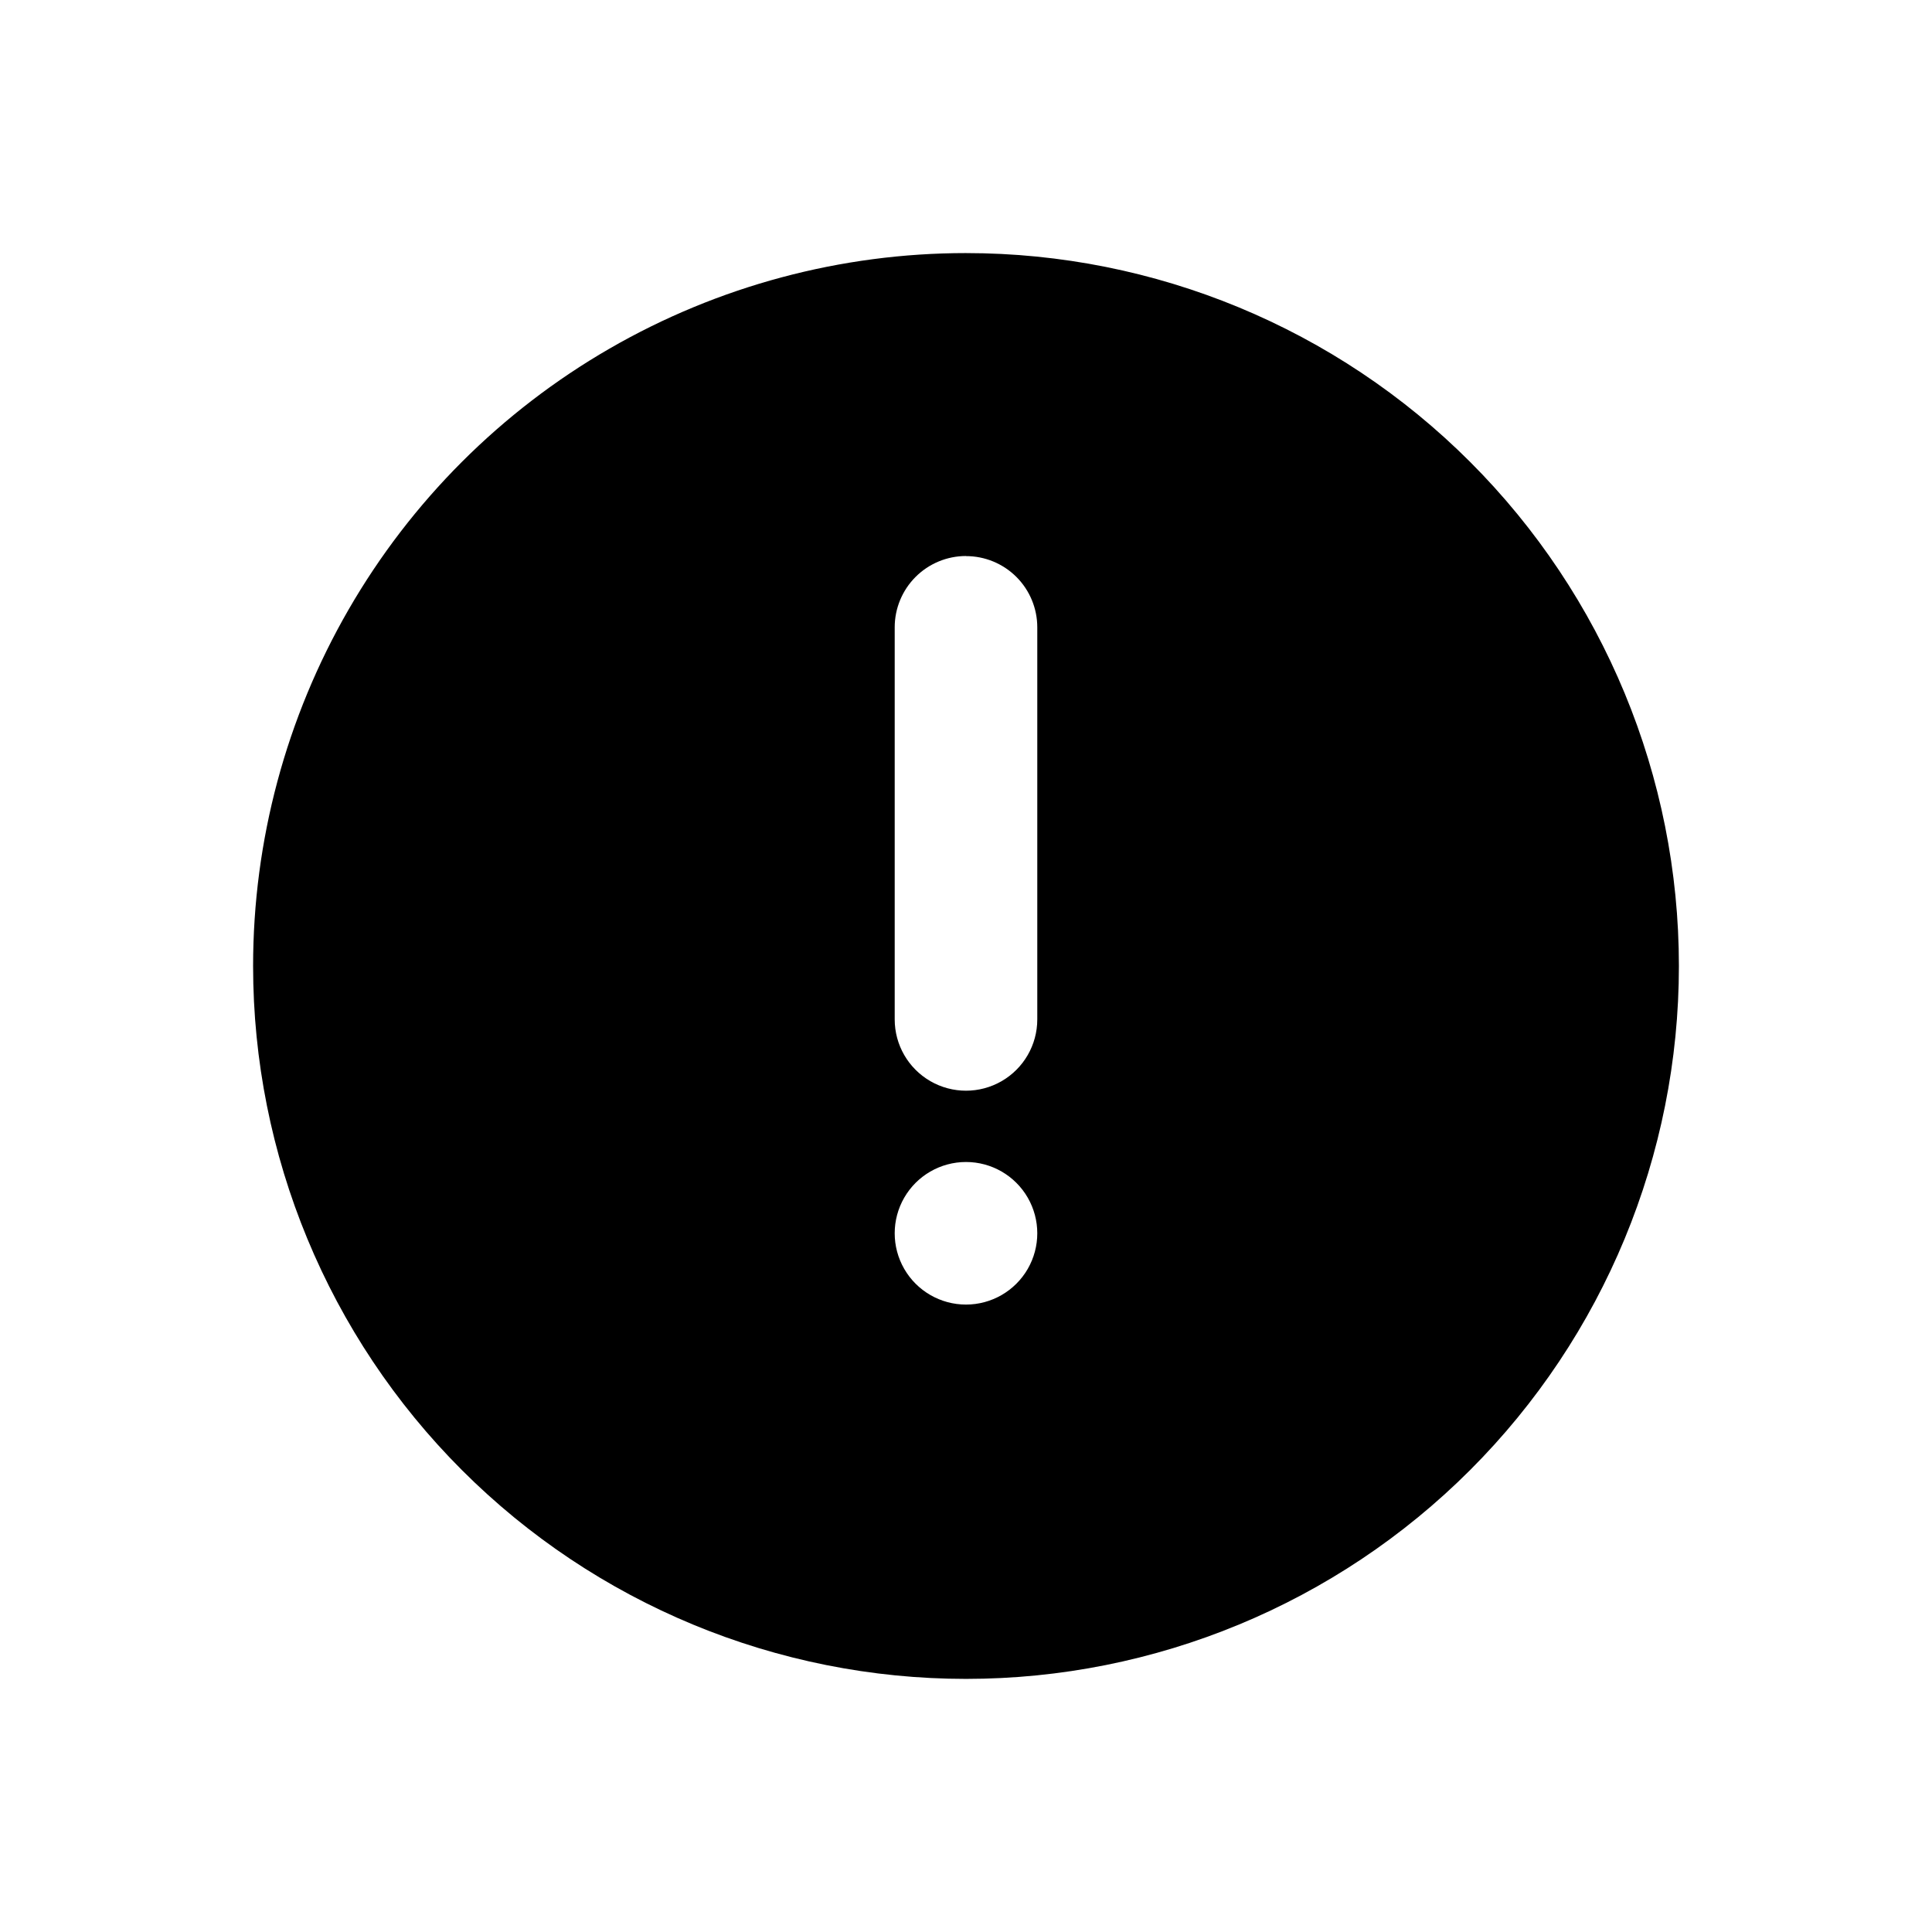
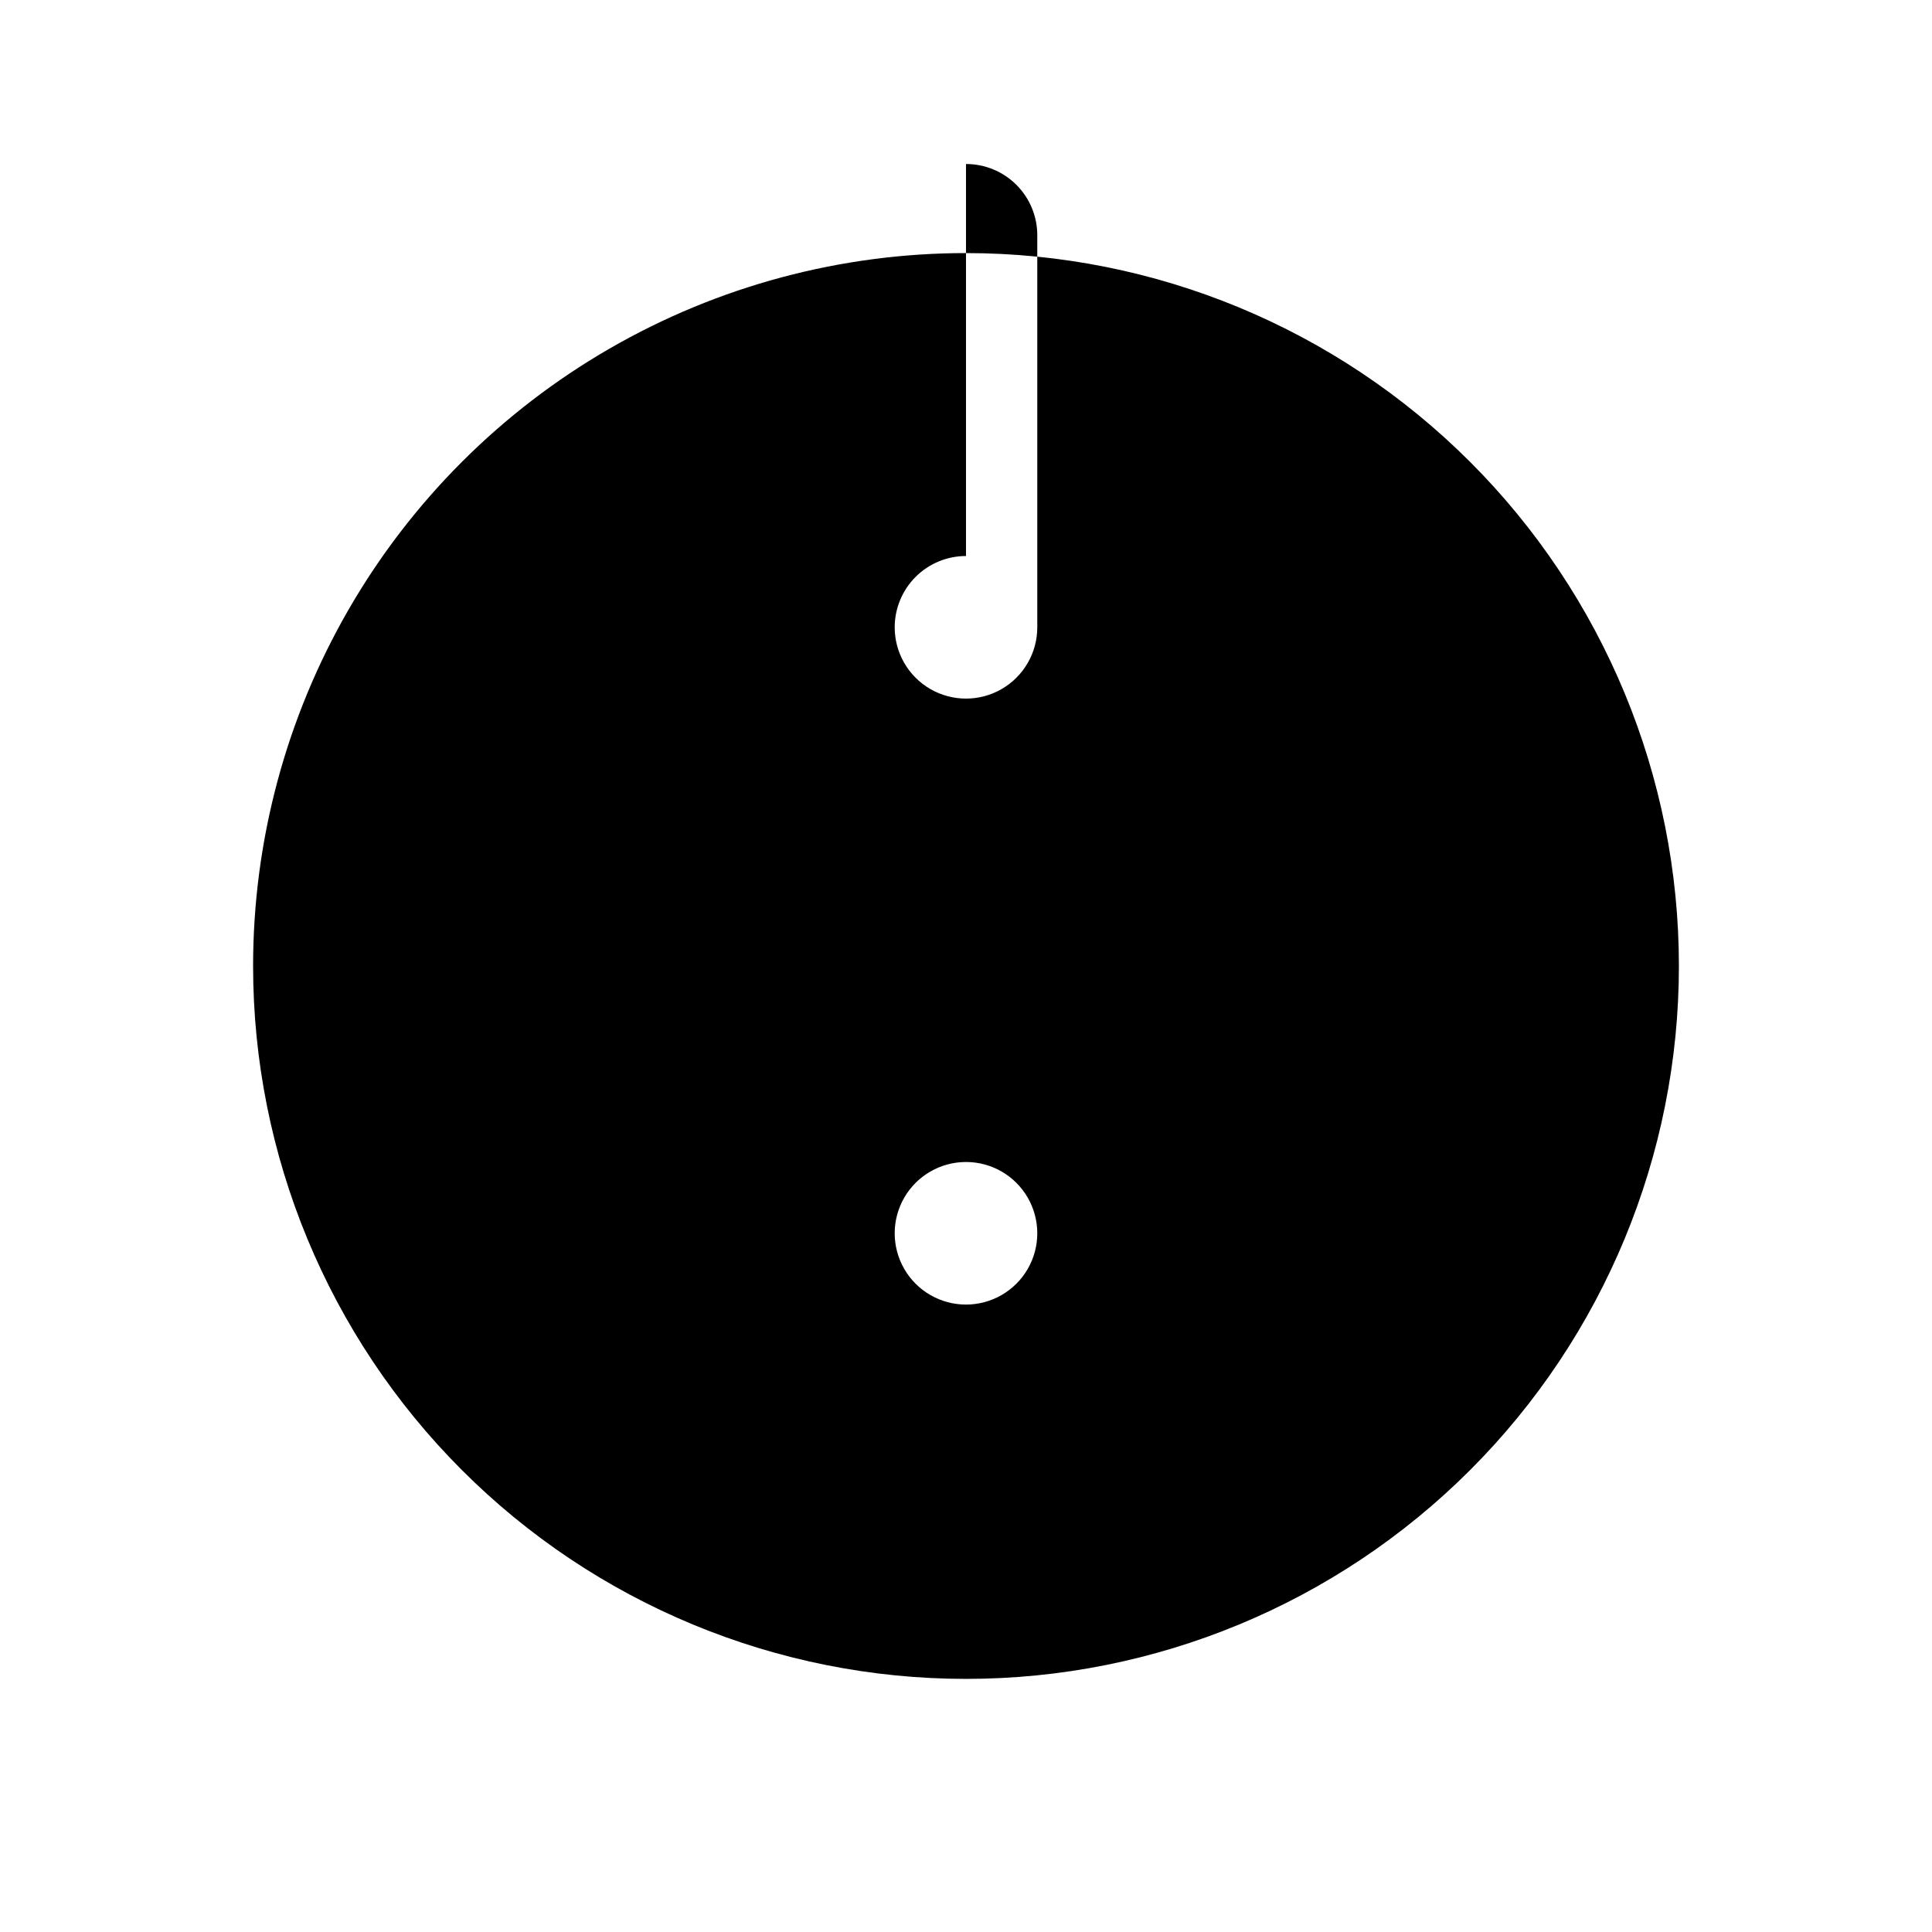
<svg xmlns="http://www.w3.org/2000/svg" fill="#000000" width="800px" height="800px" version="1.1" viewBox="144 144 512 512">
-   <path d="m400 211.07c50.105 0 98.16 19.906 133.59 55.336 35.434 35.43 55.336 83.484 55.336 133.59 0 50.105-19.902 98.16-55.336 133.59-35.43 35.434-83.484 55.336-133.59 55.336-50.109 0-98.164-19.902-133.59-55.336-35.43-35.43-55.336-83.484-55.336-133.59 0-33.164 8.73-65.746 25.312-94.465 16.582-28.723 40.43-52.57 69.152-69.152 28.719-16.582 61.301-25.312 94.465-25.312zm0 240.87c-6.75 0-12.988 3.602-16.363 9.445-3.375 5.848-3.375 13.047 0 18.895 3.375 5.844 9.613 9.445 16.363 9.445s12.984-3.602 16.359-9.445c3.375-5.848 3.375-13.047 0-18.895-3.375-5.844-9.609-9.445-16.359-9.445zm0-160.59c-5.012 0-9.816 1.992-13.359 5.535s-5.535 8.348-5.535 13.359v103.91c0 6.75 3.602 12.984 9.445 16.359 5.848 3.375 13.047 3.375 18.895 0 5.844-3.375 9.445-9.609 9.445-16.359v-103.91c0-5.008-1.992-9.812-5.535-13.352-3.543-3.539-8.348-5.523-13.355-5.516z" />
+   <path d="m400 211.07c50.105 0 98.16 19.906 133.59 55.336 35.434 35.43 55.336 83.484 55.336 133.59 0 50.105-19.902 98.16-55.336 133.59-35.43 35.434-83.484 55.336-133.59 55.336-50.109 0-98.164-19.902-133.59-55.336-35.43-35.43-55.336-83.484-55.336-133.59 0-33.164 8.73-65.746 25.312-94.465 16.582-28.723 40.43-52.57 69.152-69.152 28.719-16.582 61.301-25.312 94.465-25.312zm0 240.87c-6.75 0-12.988 3.602-16.363 9.445-3.375 5.848-3.375 13.047 0 18.895 3.375 5.844 9.613 9.445 16.363 9.445s12.984-3.602 16.359-9.445c3.375-5.848 3.375-13.047 0-18.895-3.375-5.844-9.609-9.445-16.359-9.445zm0-160.59c-5.012 0-9.816 1.992-13.359 5.535s-5.535 8.348-5.535 13.359c0 6.75 3.602 12.984 9.445 16.359 5.848 3.375 13.047 3.375 18.895 0 5.844-3.375 9.445-9.609 9.445-16.359v-103.91c0-5.008-1.992-9.812-5.535-13.352-3.543-3.539-8.348-5.523-13.355-5.516z" />
</svg>